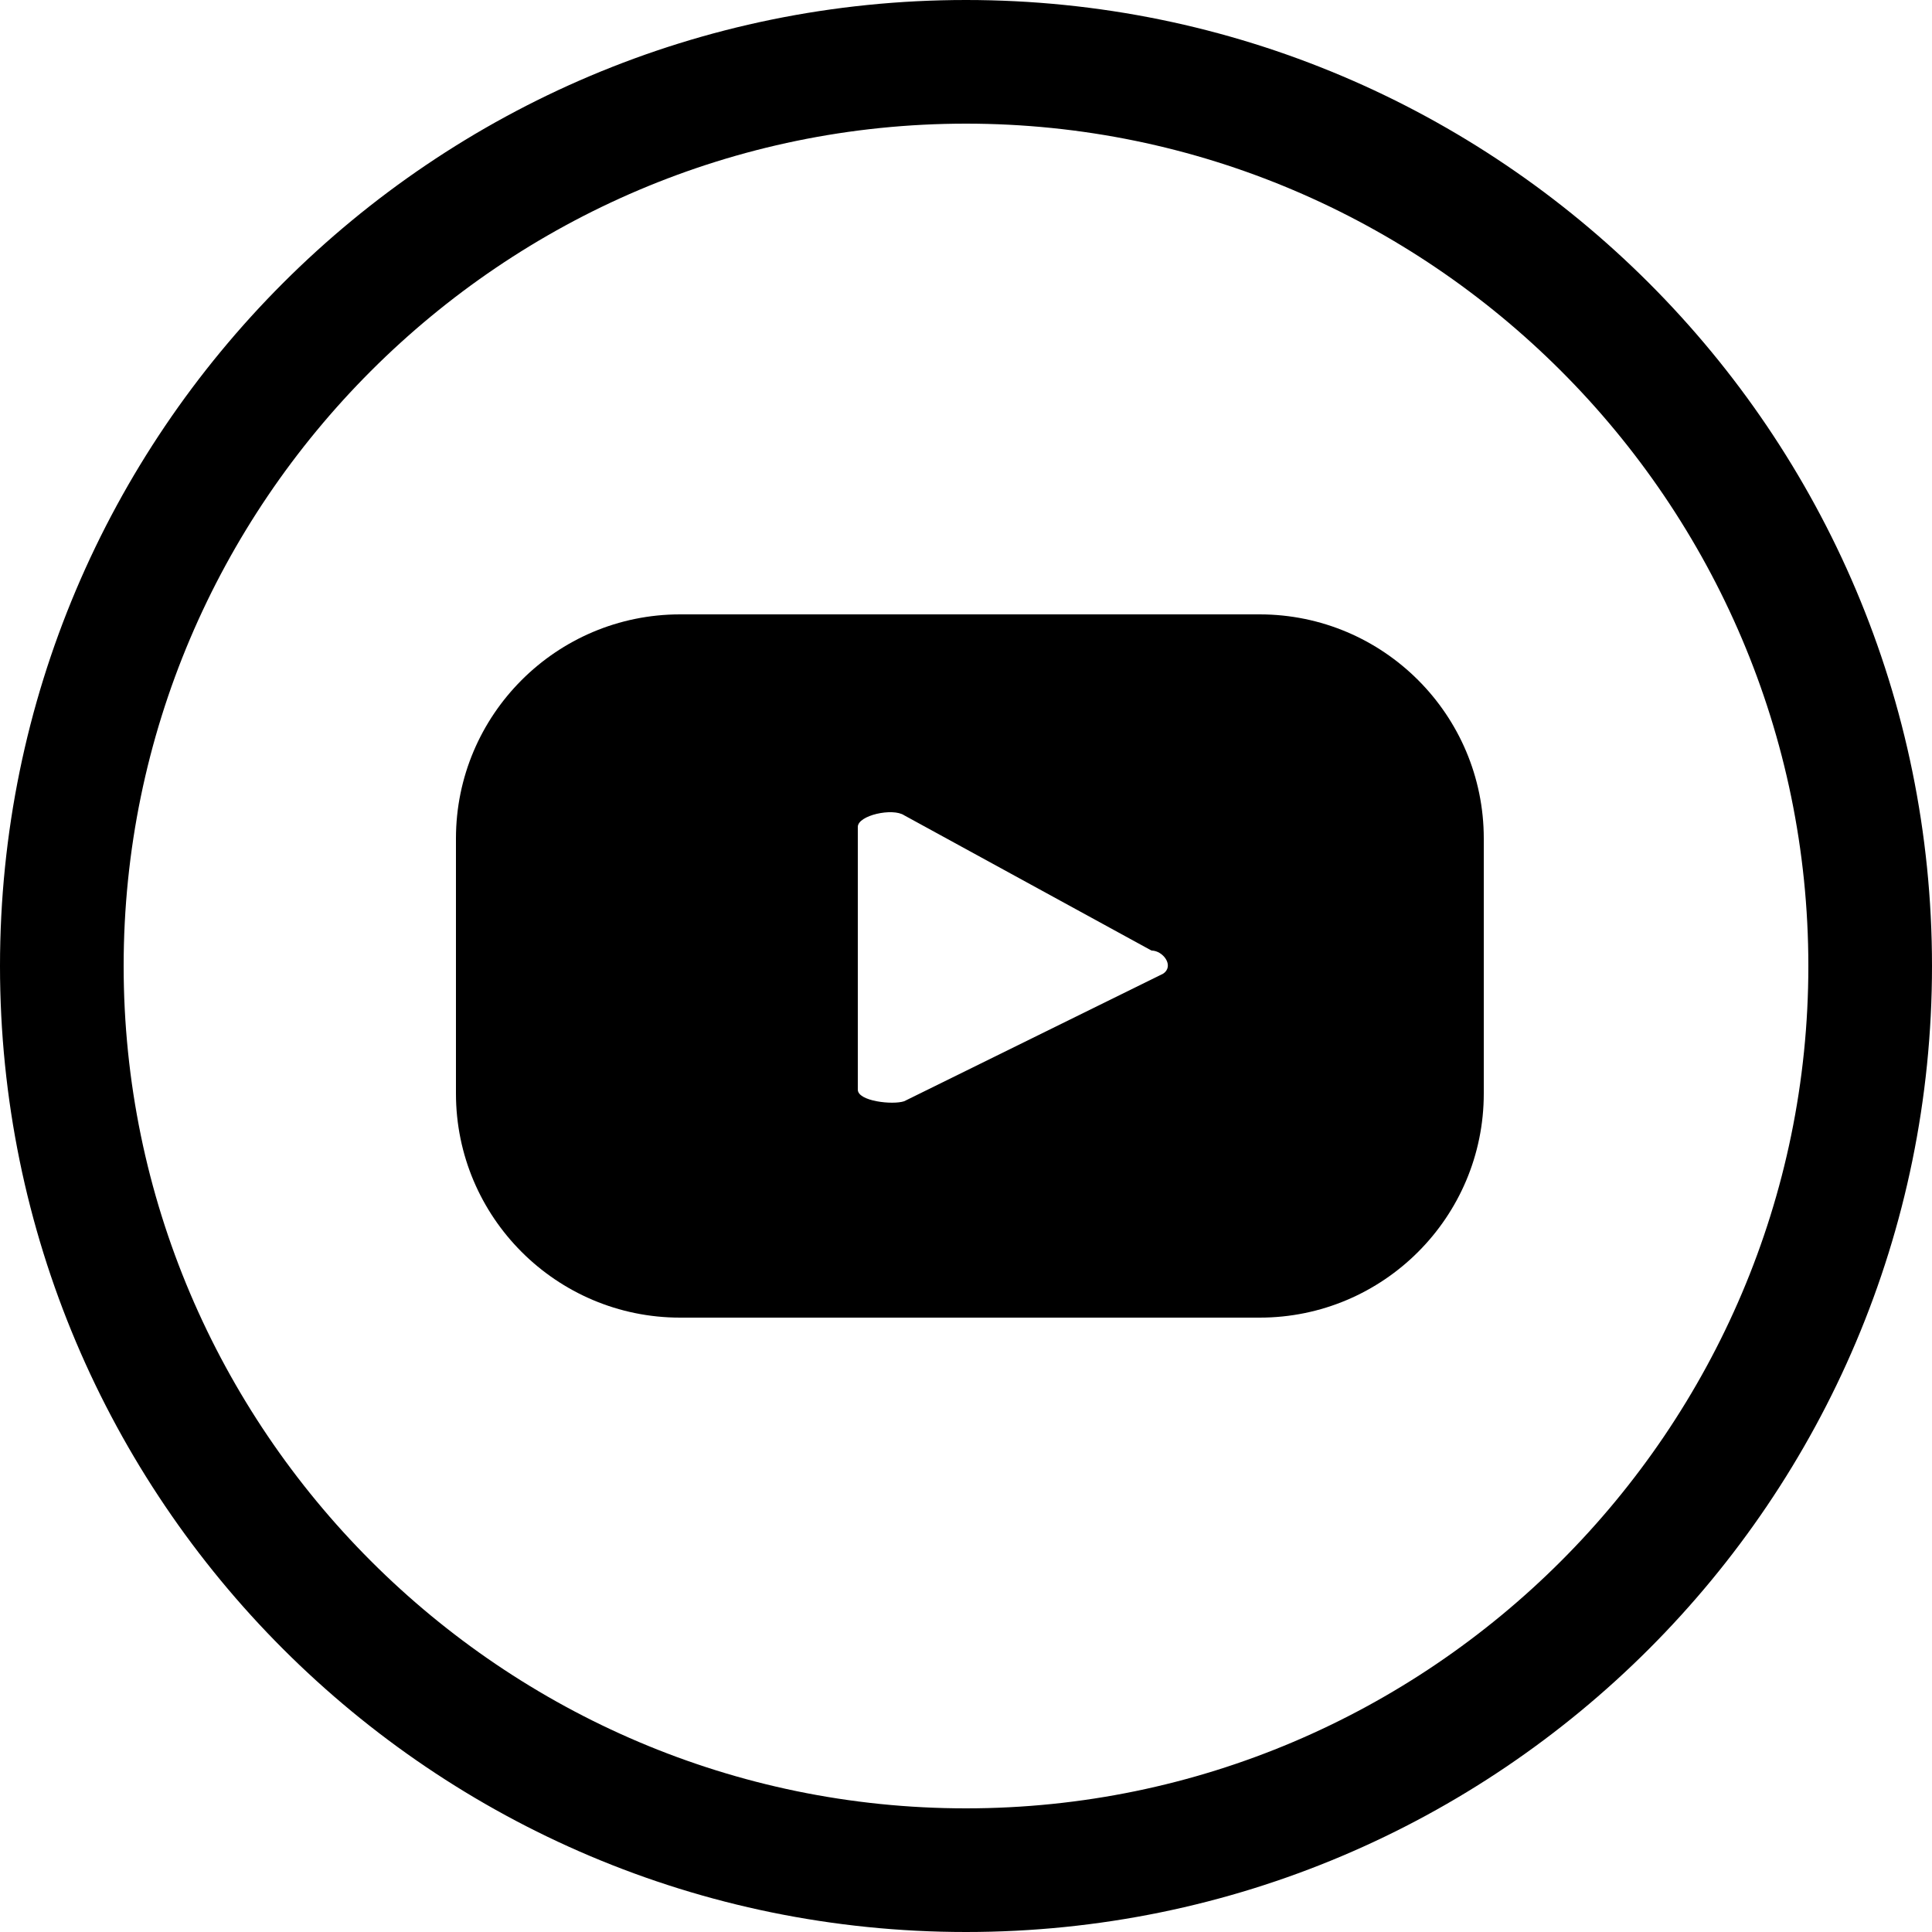
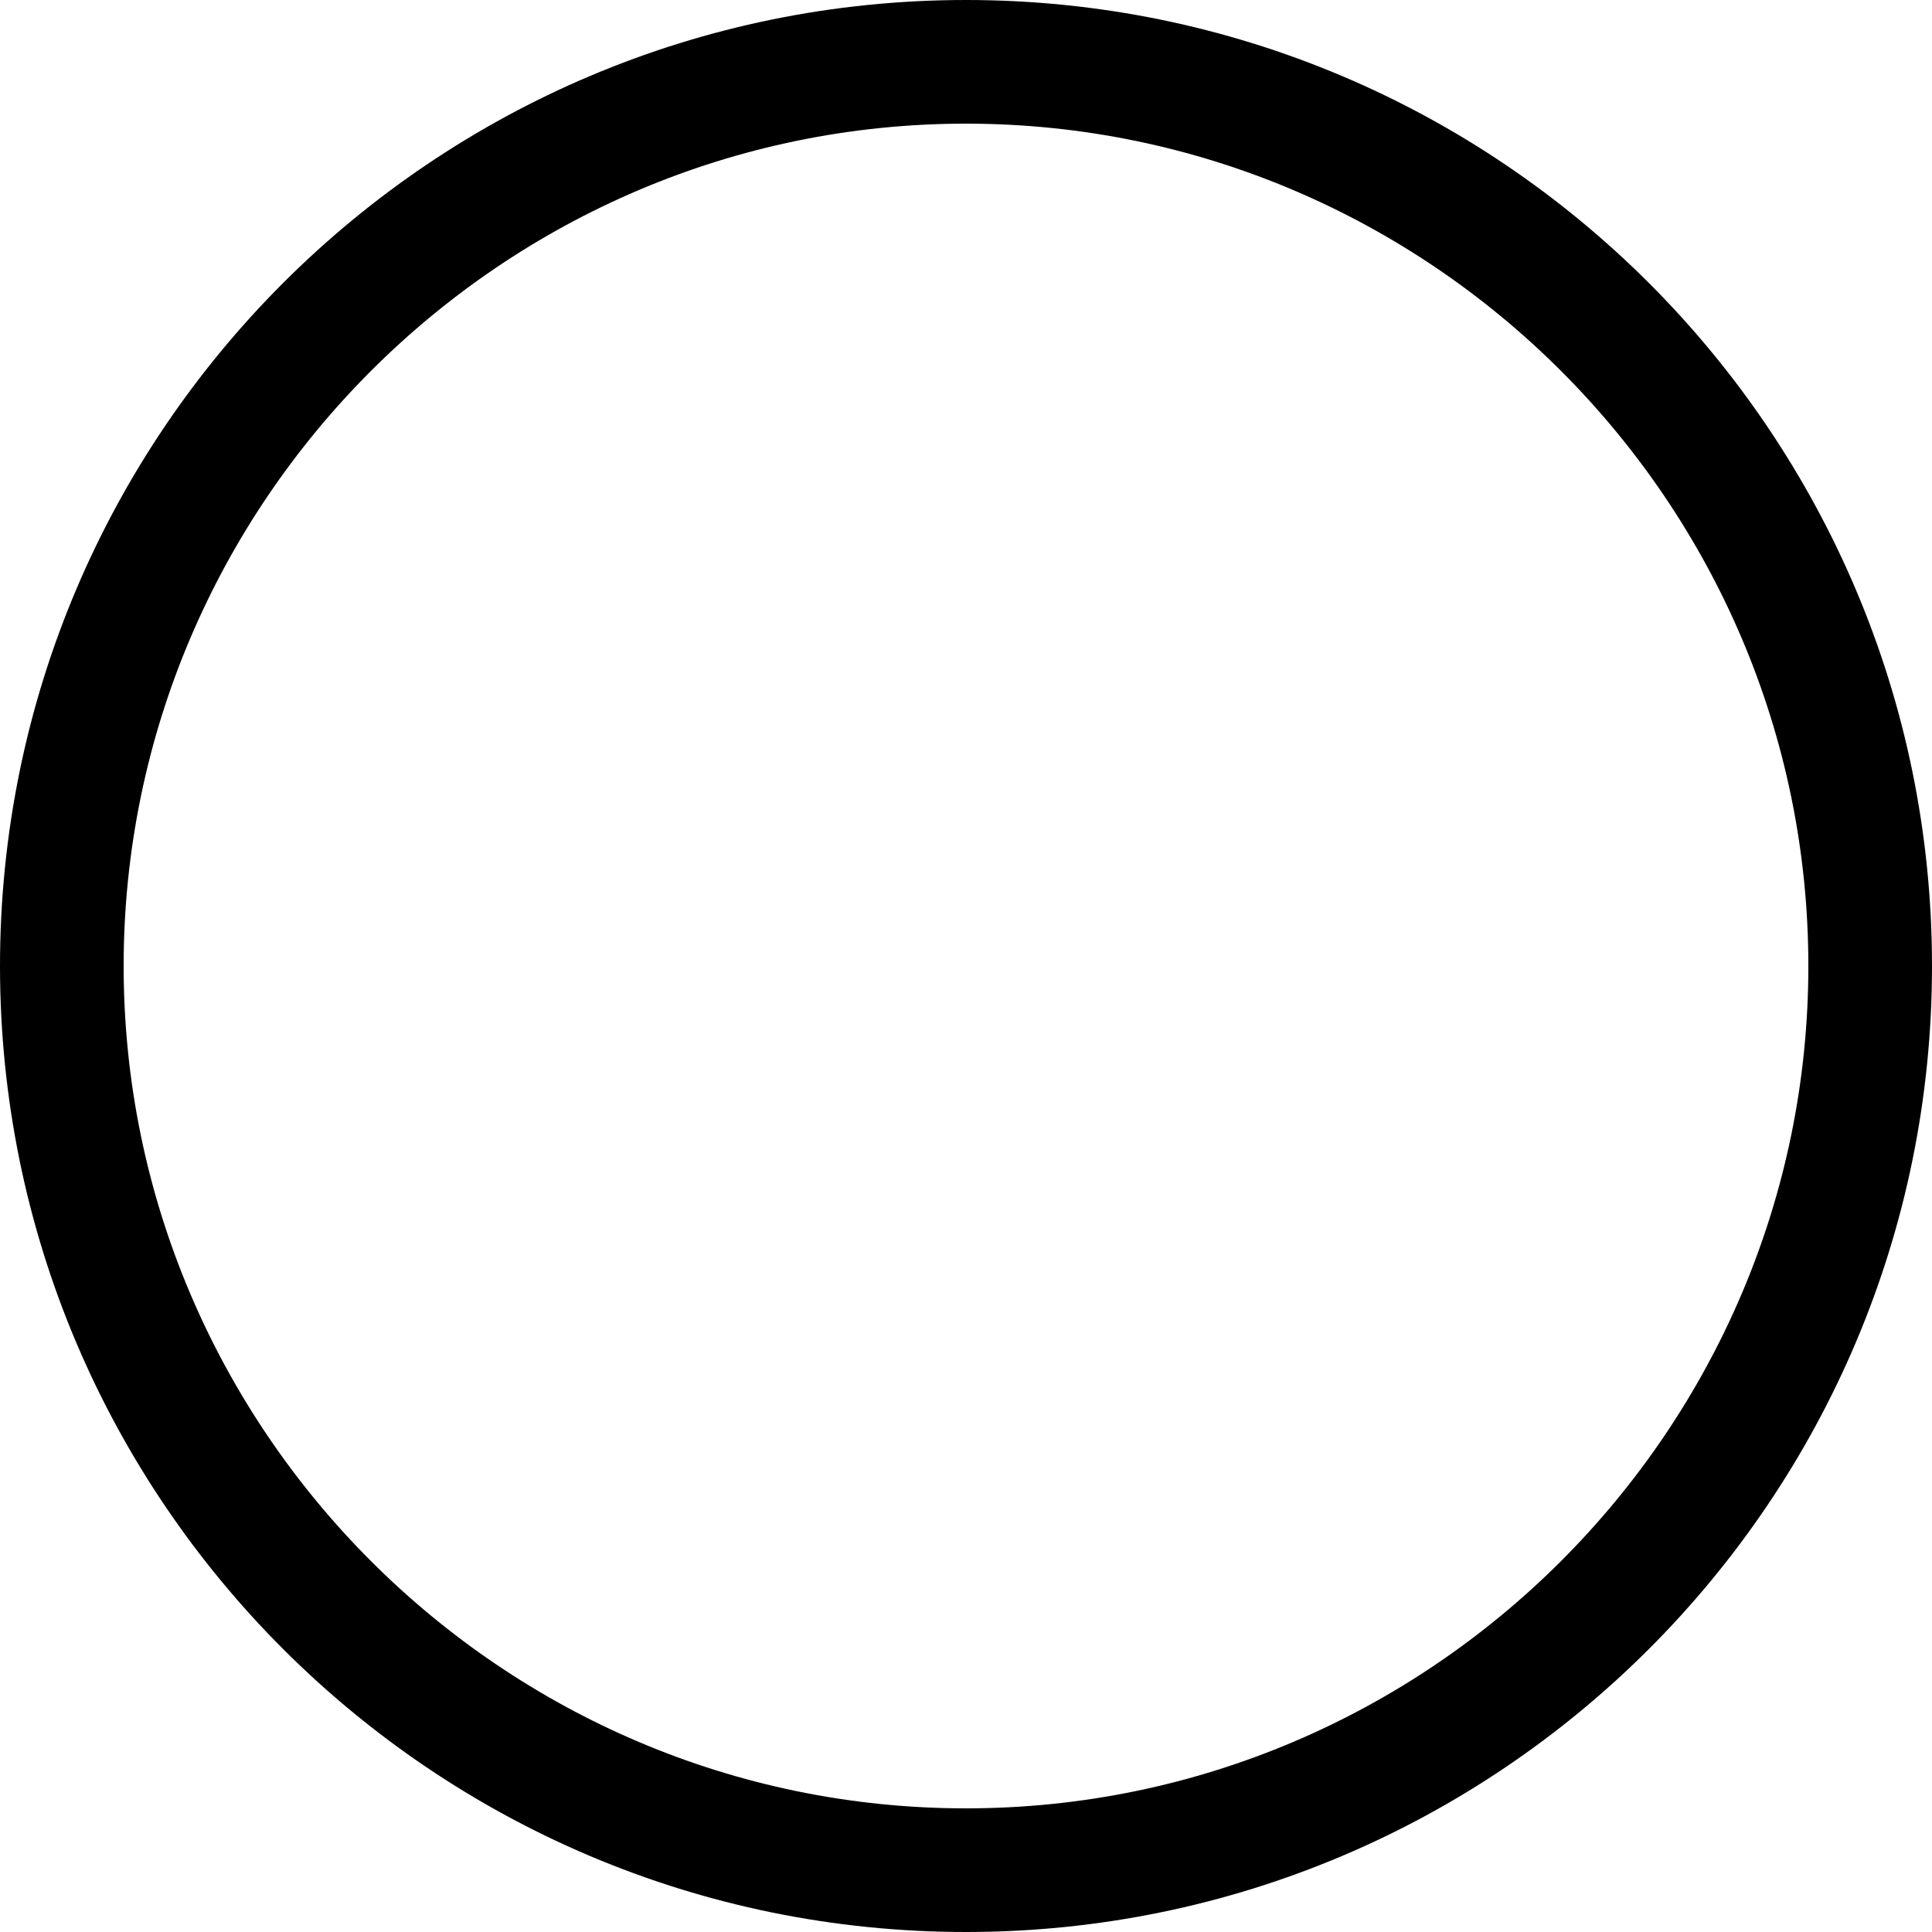
<svg xmlns="http://www.w3.org/2000/svg" version="1.1" x="0px" y="0px" width="50px" height="50px" viewBox="0 0 50 50" style="enable-background:new 0 0 50 50;" xml:space="preserve">
  <g id="Background">
</g>
  <g id="Objects">
    <g>
      <g>
-         <path d="M38.4,21.7c0-3.2-2.6-5.8-5.8-5.8h-15c-3.2,0-5.8,2.6-5.8,5.8v6.6c0,3.2,2.6,5.8,5.8,5.8h15c3.2,0,5.8-2.6,5.8-5.8V21.7z      M30.1,25.2l-6.7,3.3c-0.3,0.1-1.2,0-1.2-0.3v-6.8c0-0.3,0.9-0.5,1.2-0.3l6.4,3.5C30.1,24.6,30.4,25,30.1,25.2z" />
-       </g>
+         </g>
      <path d="M25,0C11.2,0,0,11.2,0,25c0,13.8,11.2,25,25,25c13.8,0,25-11.2,25-25C50,11.2,38.8,0,25,0z M25,46.8    C13,46.8,3.2,37,3.2,25C3.2,13,13,3.2,25,3.2S46.8,13,46.8,25C46.8,37,37,46.8,25,46.8z" />
    </g>
  </g>
  <g id="Designed_by_Freepik">
</g>
</svg>